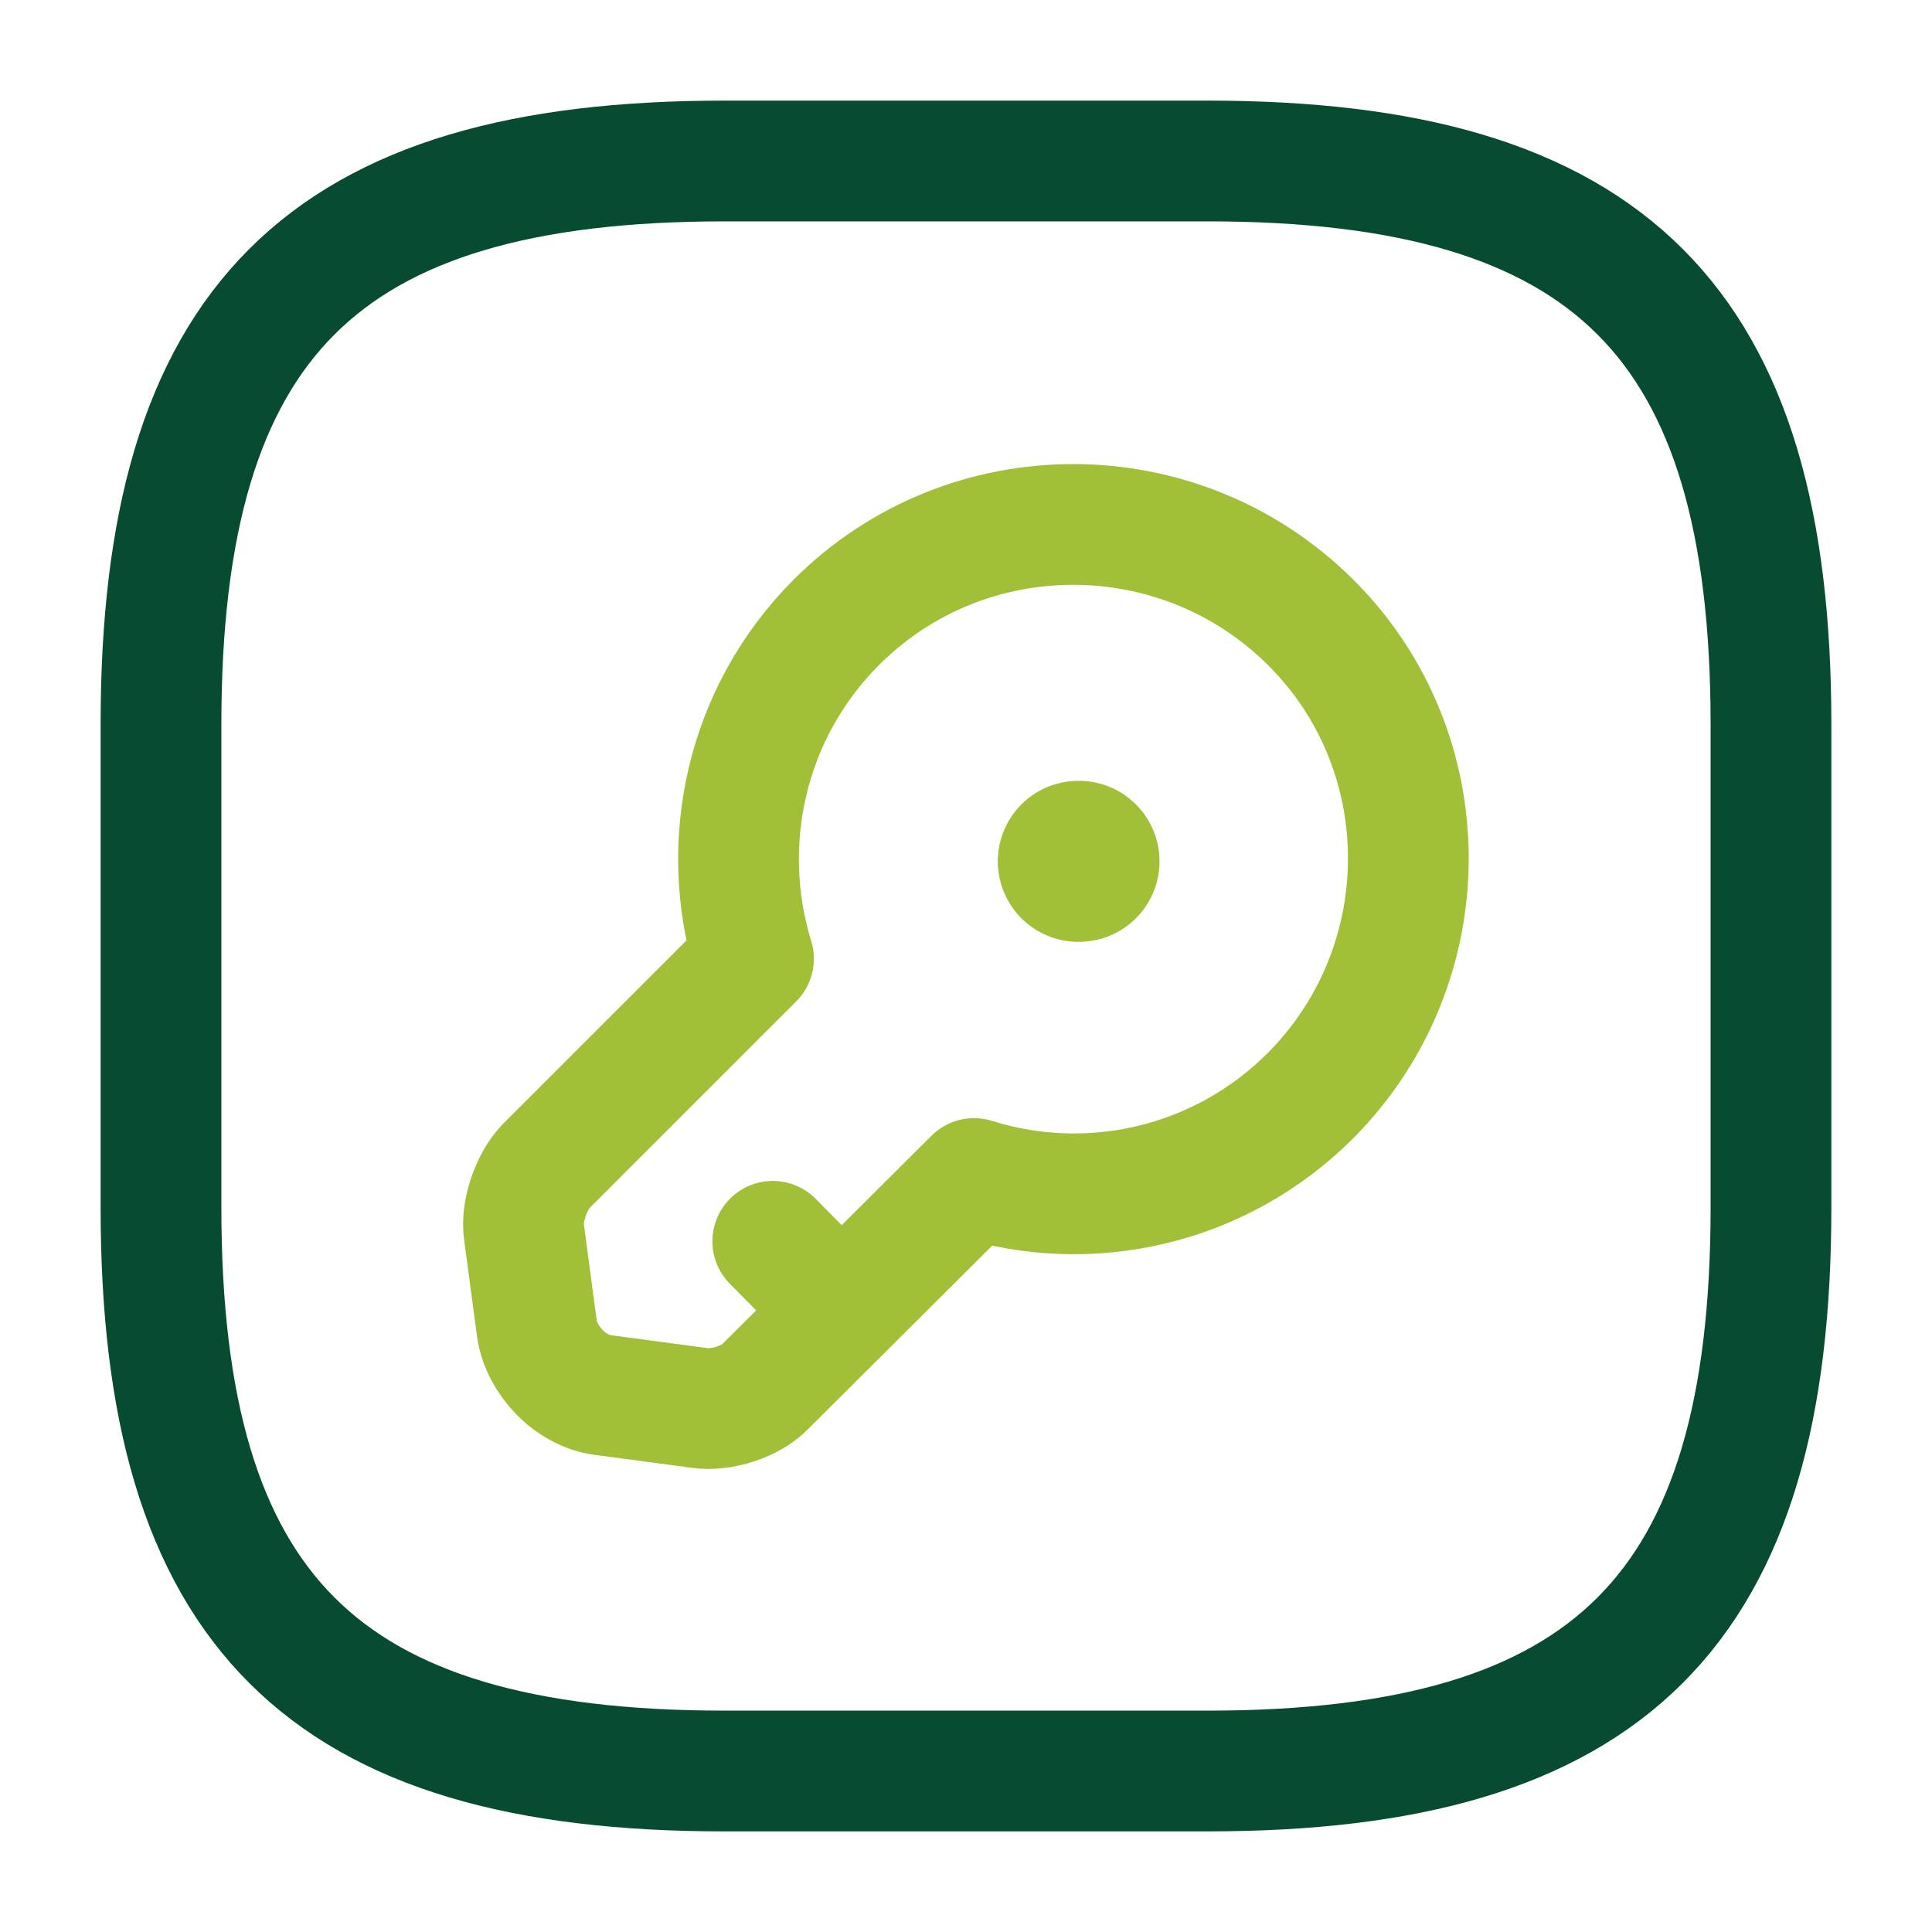
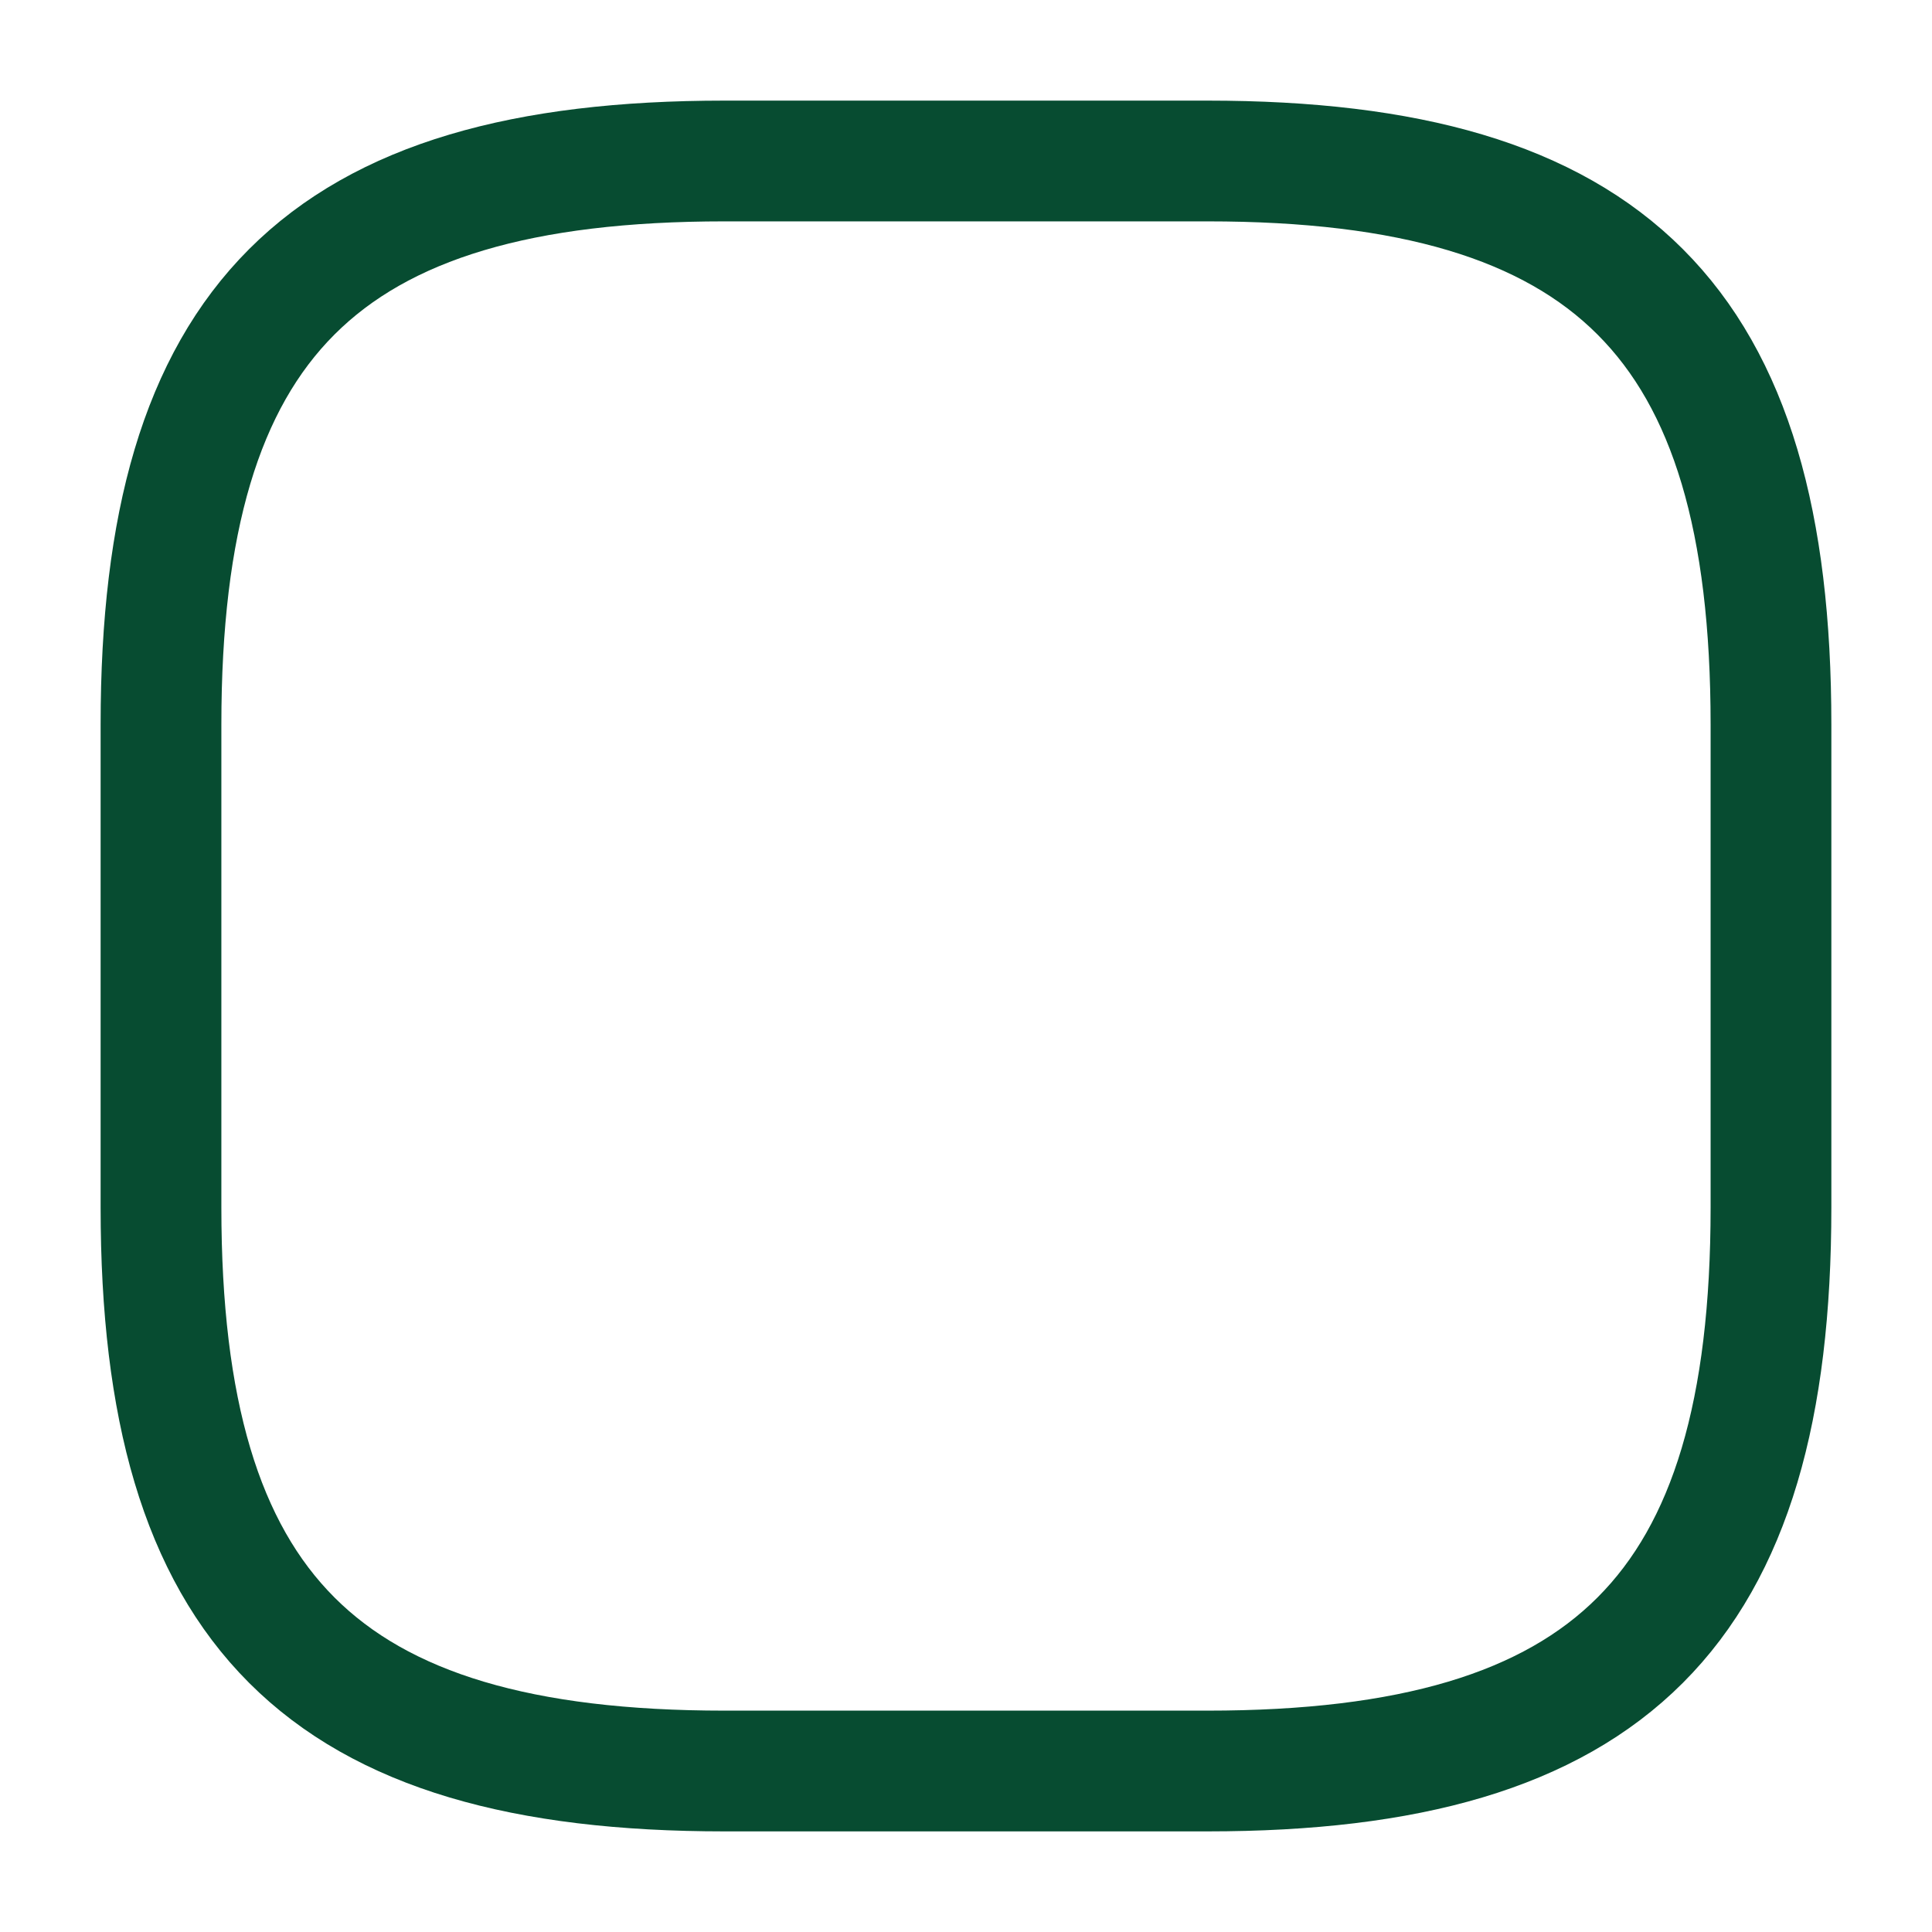
<svg xmlns="http://www.w3.org/2000/svg" width="64" height="64" viewBox="0 0 64 64" fill="none">
  <path d="M24 58.667H40C53.333 58.667 58.666 53.333 58.666 40V24C58.666 10.667 53.333 5.333 40 5.333H24C10.666 5.333 5.333 10.667 5.333 24V40C5.333 53.333 10.666 58.667 24 58.667Z" stroke="#074C31" stroke-width="4" stroke-linecap="round" stroke-linejoin="round" />
-   <path d="M43.413 36.293C40.4 39.307 36.08 40.24 32.267 39.04L25.36 45.92C24.88 46.427 23.893 46.747 23.174 46.64L19.974 46.213C18.907 46.08 17.947 45.067 17.787 44.027L17.36 40.827C17.253 40.133 17.6 39.147 18.08 38.64L24.96 31.76C23.787 27.947 24.694 23.627 27.707 20.613C32.027 16.293 39.067 16.293 43.413 20.613C47.733 24.907 47.733 31.947 43.413 36.293Z" stroke="#A1C038" stroke-width="4" stroke-miterlimit="10" stroke-linecap="round" stroke-linejoin="round" />
-   <path d="M27.865 43.413L25.599 41.12" stroke="#A1C038" stroke-width="4" stroke-miterlimit="10" stroke-linecap="round" stroke-linejoin="round" />
-   <path d="M35.72 28.533H35.744" stroke="#A1C038" stroke-width="5.333" stroke-linecap="round" stroke-linejoin="round" />
</svg>